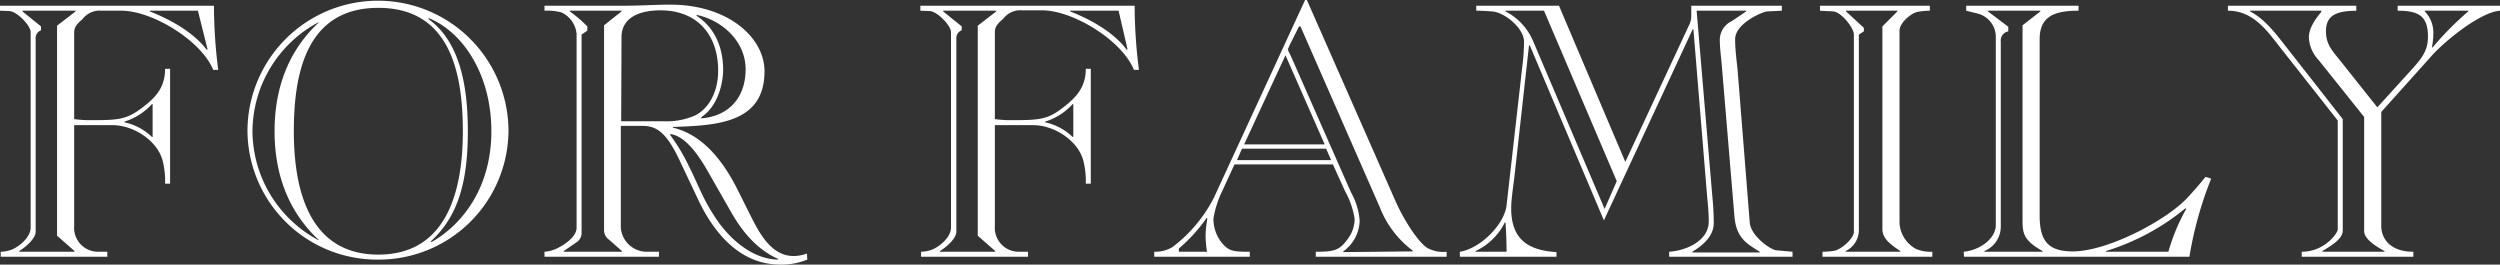
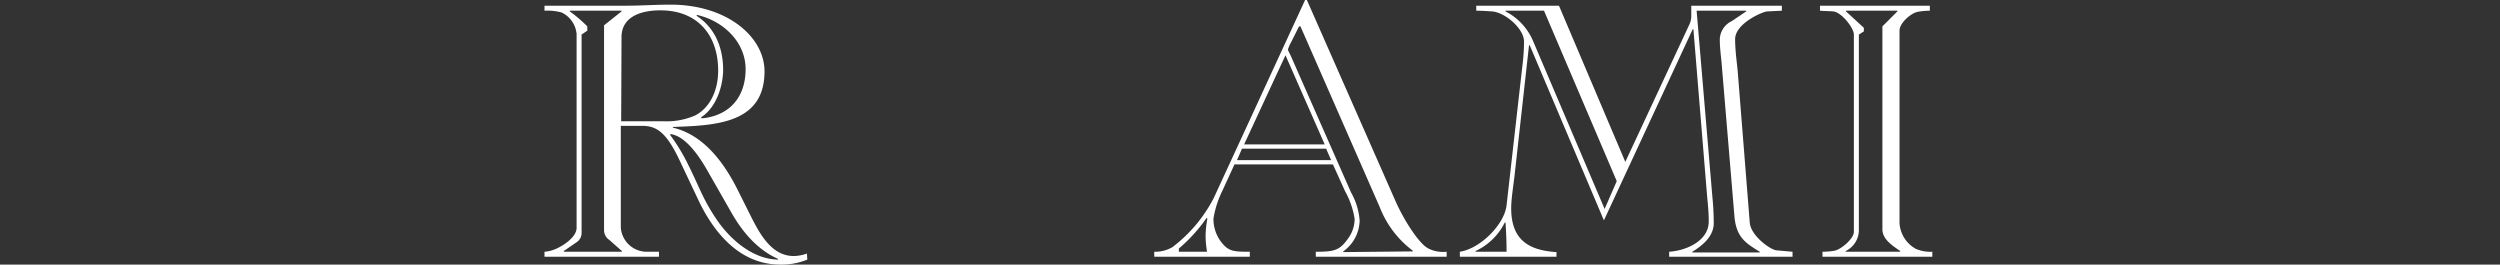
<svg xmlns="http://www.w3.org/2000/svg" viewBox="0 0 350.55 37.1">
  <rect x="0" y="0" width="350.55" height="37.1" fill="#333333" stroke="none" />
  <defs>
    <style>.cls-1{fill:#fff;}</style>
  </defs>
  <g id="レイヤー_2" data-name="レイヤー 2">
    <g id="moji">
-       <path class="cls-1" d="M30,.8a71.69,71.69,0,0,0,.6,9h-.7C28.2,5.65,21.3,1.5,17.05,1.5h-2.8A3,3,0,0,0,11.6,2.65c-.6.55-1.2,1-1.2,1.9V16.7a16.26,16.26,0,0,0,2.2.15c3.75,0,5-.05,7-1.5s3.55-2.9,3.55-5.7h.7v16.1h-.7a11.79,11.79,0,0,0-.35-3.25c-.75-2.8-4.1-4.95-7-4.95H10.4V31.7a3.35,3.35,0,0,0,3.35,3.6h1.3V36H.1v-.7A4.7,4.7,0,0,0,1.65,35c1.1-.45,2.65-1.75,2.65-3.1V4.5c0-.9-1.9-2.9-3-2.95L0,1.5V.8ZM3.15,1.5v.1l2.6,2.1v.55A1.17,1.17,0,0,0,5,5.5v27c0,1-1.55,2.25-2.3,2.7v.1h7.75v-.1L8,33.05V3.6l2.6-2V1.5ZM21.4,14.6h-.1a8.61,8.61,0,0,1-3.85,2.45v.1A8,8,0,0,1,21.3,19.2h.1ZM21,1.5v.1c2.6,1,6.1,2.85,8,5.4l.1-.1L27.75,1.5Z" />
-       <path class="cls-1" d="M53,36.4a18.18,18.18,0,0,1-18.3-18,18.3,18.3,0,0,1,36.6,0A18.18,18.18,0,0,1,53,36.4ZM44.7,3.15h-.1A17.46,17.46,0,0,0,35.4,18.4a17.46,17.46,0,0,0,9.2,15.25h.1c-4.25-3.95-6.2-9.2-6.2-15.25S40.45,7.1,44.7,3.15ZM41.2,18.4c0,9.3,2.75,17.3,11.85,17.3s11.85-8,11.85-17.3c0-8.3-1.85-17.3-11.85-17.3S41.2,10.1,41.2,18.4ZM60.15,2.55l-.1.1C64.6,5.9,65.6,12.35,65.6,18.4c0,6.85-1.25,11.85-5.2,15.45l.1.1c4.4-2.5,8.4-7.7,8.4-15.55S65,4.55,60.15,2.55Z" />
      <path class="cls-1" d="M113.2,36.4a9.55,9.55,0,0,1-3.8.7c-5.9,0-9.5-4.85-11.5-9.1l-2.6-5.5c-1.9-4.05-3.3-4.85-5.25-4.85h-3V31.9a3.65,3.65,0,0,0,3.75,3.4h1.6V36H76.35v-.7a4.65,4.65,0,0,0,1.7-.45c.8-.35,2.8-1.55,2.8-2.9V4.75a3.71,3.71,0,0,0-2.1-3,7.69,7.69,0,0,0-2.4-.25V.8H87.8c2,0,4.15-.15,6.2-.15,8,0,13.2,4.55,13.2,9.35,0,7.25-6.65,7.6-12.85,7.8v.1c4.55,1.05,7.4,5.35,9.1,8.75l1.75,3.5c1.35,2.7,3,5.75,6.1,5.75a5.53,5.53,0,0,0,1.85-.35Zm-26-1.1v-.1l-1.75-1.55a1.65,1.65,0,0,1-.75-1.35V3.55L87.15,1.6V1.5H79.9v.1a19.23,19.23,0,0,1,2.45,2.1v.6l-.8.55V32.7A1.56,1.56,0,0,1,80.8,34L79.05,35.2v.1ZM87.1,17H93a10,10,0,0,0,4.45-.8c1.9-.95,3.25-3.25,3.25-6.3,0-5-2.9-8.45-8.1-8.45-3,0-5.45,1.05-5.45,3.75Zm12.25,7.2c-1.45-2.6-3.3-5.1-5.3-5.4l-.1.1A26.42,26.42,0,0,1,96.5,23.1c1.65,3.3,2,4.7,3.9,7.55s5.1,5.7,8.7,5.75v-.1c-2.5-1.1-4.7-3.25-6.55-6.5Zm-1-7.7v.1c4-.35,6.2-3.05,6.2-6.9s-3.2-6.8-6.8-7.6l-.1.1c2.1,1.35,3.75,3.8,3.75,7.65C101.35,12.3,100.35,15.15,98.3,16.45Z" />
-       <path class="cls-1" d="M159.1.8a71.69,71.69,0,0,0,.6,9H159c-1.7-4.2-8.6-8.35-12.85-8.35h-2.8a3,3,0,0,0-2.65,1.15c-.6.55-1.2,1-1.2,1.9V16.7a16.26,16.26,0,0,0,2.2.15c3.75,0,5.05-.05,7-1.5s3.55-2.9,3.55-5.7h.7v16.1h-.7a11.79,11.79,0,0,0-.35-3.25c-.75-2.8-4.1-4.95-7-4.95H139.5V31.7a3.35,3.35,0,0,0,3.35,3.6h1.3V36h-15v-.7a4.7,4.7,0,0,0,1.55-.3c1.1-.45,2.65-1.75,2.65-3.1V4.5c0-.9-1.9-2.9-3-2.95l-1.3-.05V.8Zm-26.85.7v.1l2.6,2.1v.55a1.17,1.17,0,0,0-.75,1.25v27c0,1-1.55,2.25-2.3,2.7v.1h7.75v-.1l-2.45-2.15V3.6l2.6-2V1.5ZM150.5,14.6h-.1a8.61,8.61,0,0,1-3.85,2.45v.1a8,8,0,0,1,3.85,2.05h.1Zm-.45-13.1v.1c2.6,1,6.1,2.85,7.95,5.4l.1-.1-1.25-5.4Z" />
      <path class="cls-1" d="M184.5,36v-.7c2.5,0,3.3-.15,4.45-1.75a4.74,4.74,0,0,0,1-2.85,11.7,11.7,0,0,0-1.35-3.9l-1.7-3.75H173.1l-1.7,3.7a13.86,13.86,0,0,0-1.25,3.9,5.34,5.34,0,0,0,.95,3.1c1.1,1.5,1.75,1.55,4.15,1.55V36h-13.4v-.7a4.74,4.74,0,0,0,2.55-.65,20.3,20.3,0,0,0,5.8-6.9L183,0h.25l12.45,28.25c1.25,2.8,3.35,6,4.6,6.6a4.62,4.62,0,0,0,2.55.45V36Zm-15.25-.7a14.92,14.92,0,0,1-.2-2.1,13.78,13.78,0,0,1,.25-2.55l-.1-.1a22.66,22.66,0,0,1-3.9,4.3v.45Zm4.9-14.45-.7,1.6h13.2l-.7-1.6Zm.3-.6h11.3l-5.5-12.5Zm23.65,15v-.1A13.94,13.94,0,0,1,193.45,29L182.35,3.7h-.2l-1.1,2.2a6.37,6.37,0,0,0-.45,1c0,.25.2.45.6,1.4L189.45,27a9.36,9.36,0,0,1,1.2,3.95,5.46,5.46,0,0,1-2.3,4.3v.1Z" />
      <path class="cls-1" d="M218.6.8l9.3,21.9,9-19.3a2.78,2.78,0,0,0,.25-1.15V.8h12.7v.7l-2.05.1c-.55,0-4.5,1.65-4.5,3.9,0,1.55.25,3.3.35,4.35l1.7,21.35c.15,1.9,2.95,3.85,3.75,3.9l2.25.2V36H234.05v-.7c2.35-.15,5.55-1.5,5.55-4.25,0-1.45-.15-2.6-.25-3.8L237.45,4.1h-.1L224.9,30.9,214.5,6.35h-.1l-2,18c-.15,1.45-.5,3.45-.5,4.85,0,4.35,2.35,5.9,6.35,6.15V36H204.7v-.7c2.9-.45,6.25-3.85,6.55-6.5l2.2-19.4a28.92,28.92,0,0,0,.25-3.55c0-1.9-2.75-4.15-4.5-4.25-.75-.05-1.45-.1-2.2-.1V.8Zm-7.35,34.5c0-1.35-.05-2.7-.15-4.1H211a8.6,8.6,0,0,1-4.1,4v.1ZM211.1,1.5v.1a8.32,8.32,0,0,1,3.8,4L225,29.3l1.7-3.9L216.5,1.5Zm26.8,0,2.2,26a37.93,37.93,0,0,1,.2,3.8c0,1.7-1.35,3-3,4v.1h9.45v-.1c-1.95-1.2-3.3-2-3.55-5L241.4,8.8c-.1-1.05-.25-2.15-.25-3.25a2.92,2.92,0,0,1,1.7-2.6l2-1.35V1.5Z" />
      <path class="cls-1" d="M255.55,36v-.7a9.76,9.76,0,0,0,1.7-.15c.85-.15,2.7-1.65,2.7-2.65V4.85c0-.95-1.75-3.15-2.9-3.25-.6-.05-1.35-.05-1.85-.1V.8h15.4v.7a10.1,10.1,0,0,0-1.65.15c-.95.15-2.6,1.55-2.6,2.65v27a4.43,4.43,0,0,0,2.3,3.6,5.21,5.21,0,0,0,2.3.4V36Zm3.3-34.5v.1l2.5,2.3v.5l-.7.45V32.3a3.26,3.26,0,0,1-1.85,2.9v.1h7.65v-.1c-1-.7-2.5-1.6-2.5-3.05V3.7l2.1-2.1V1.5Z" />
-       <path class="cls-1" d="M275.35,35.3c2.2-.2,4.5-1.8,4.5-3.75V5.35A3.38,3.38,0,0,0,277.3,1.9l-1.6-.4V.8h15.75v.7c-3.55,0-5.45.9-5.45,4V30.25c0,3.75,1.4,5,4.65,5,4.9,0,13.1-4.35,16.05-7.5.75-.8,1.85-2.05,2.55-2.95l.8.25A52.09,52.09,0,0,0,307,36h-31.6Zm5.2-3.6a3.7,3.7,0,0,1-2.3,3.5v.1h8.15v-.1c-2.65-1.5-2.8-2.45-2.8-4.4V3.55l2.5-1.95V1.5h-7.35v.1l2.85,2.15V4.4a1.3,1.3,0,0,0-1.05,1.45Zm23.5,3.6a27.27,27.27,0,0,1,2.5-6l-.1-.1A32.55,32.55,0,0,1,295.3,35.2v.1Z" />
-       <path class="cls-1" d="M322.75,36v-.7c3.2,0,5.05-2.6,5.05-3.15V16.9L320,7c-1.95-2.45-3.9-5.5-7.6-5.5V.8h18v.7c-2.3.05-4.25.35-4.25,2.85,0,1.65.6,2.45,1.75,3.85l5.45,6.85,4.45-4.9c1.7-1.85,2.65-2.95,2.65-5,0-2.9-1.3-3.65-4.25-3.65V.8h14.35v.7c-2.75.2-7.7,4.2-9.65,6.4l-7,7.8v16c0,1.6,1.1,3.6,4.5,3.6V36Zm5.75-3.65c0,1.2-1.8,2.2-2.85,2.85v.1h8.7v-.1c-1.1-.6-2.85-1.65-2.85-2.8v-16l-6.4-8a4.92,4.92,0,0,1-1.35-3.15c0-1.1.6-2.2,1.75-3.6V1.5h-10v.1c1.95,1,3.45,2.9,4.85,4.7l8.15,10.4ZM340,1.5v.1a4.25,4.25,0,0,1,1.2,3.15,10.07,10.07,0,0,1-.2,1.9h.1A43.62,43.62,0,0,1,346.1,1.6V1.5Z" />
    </g>
  </g>
</svg>